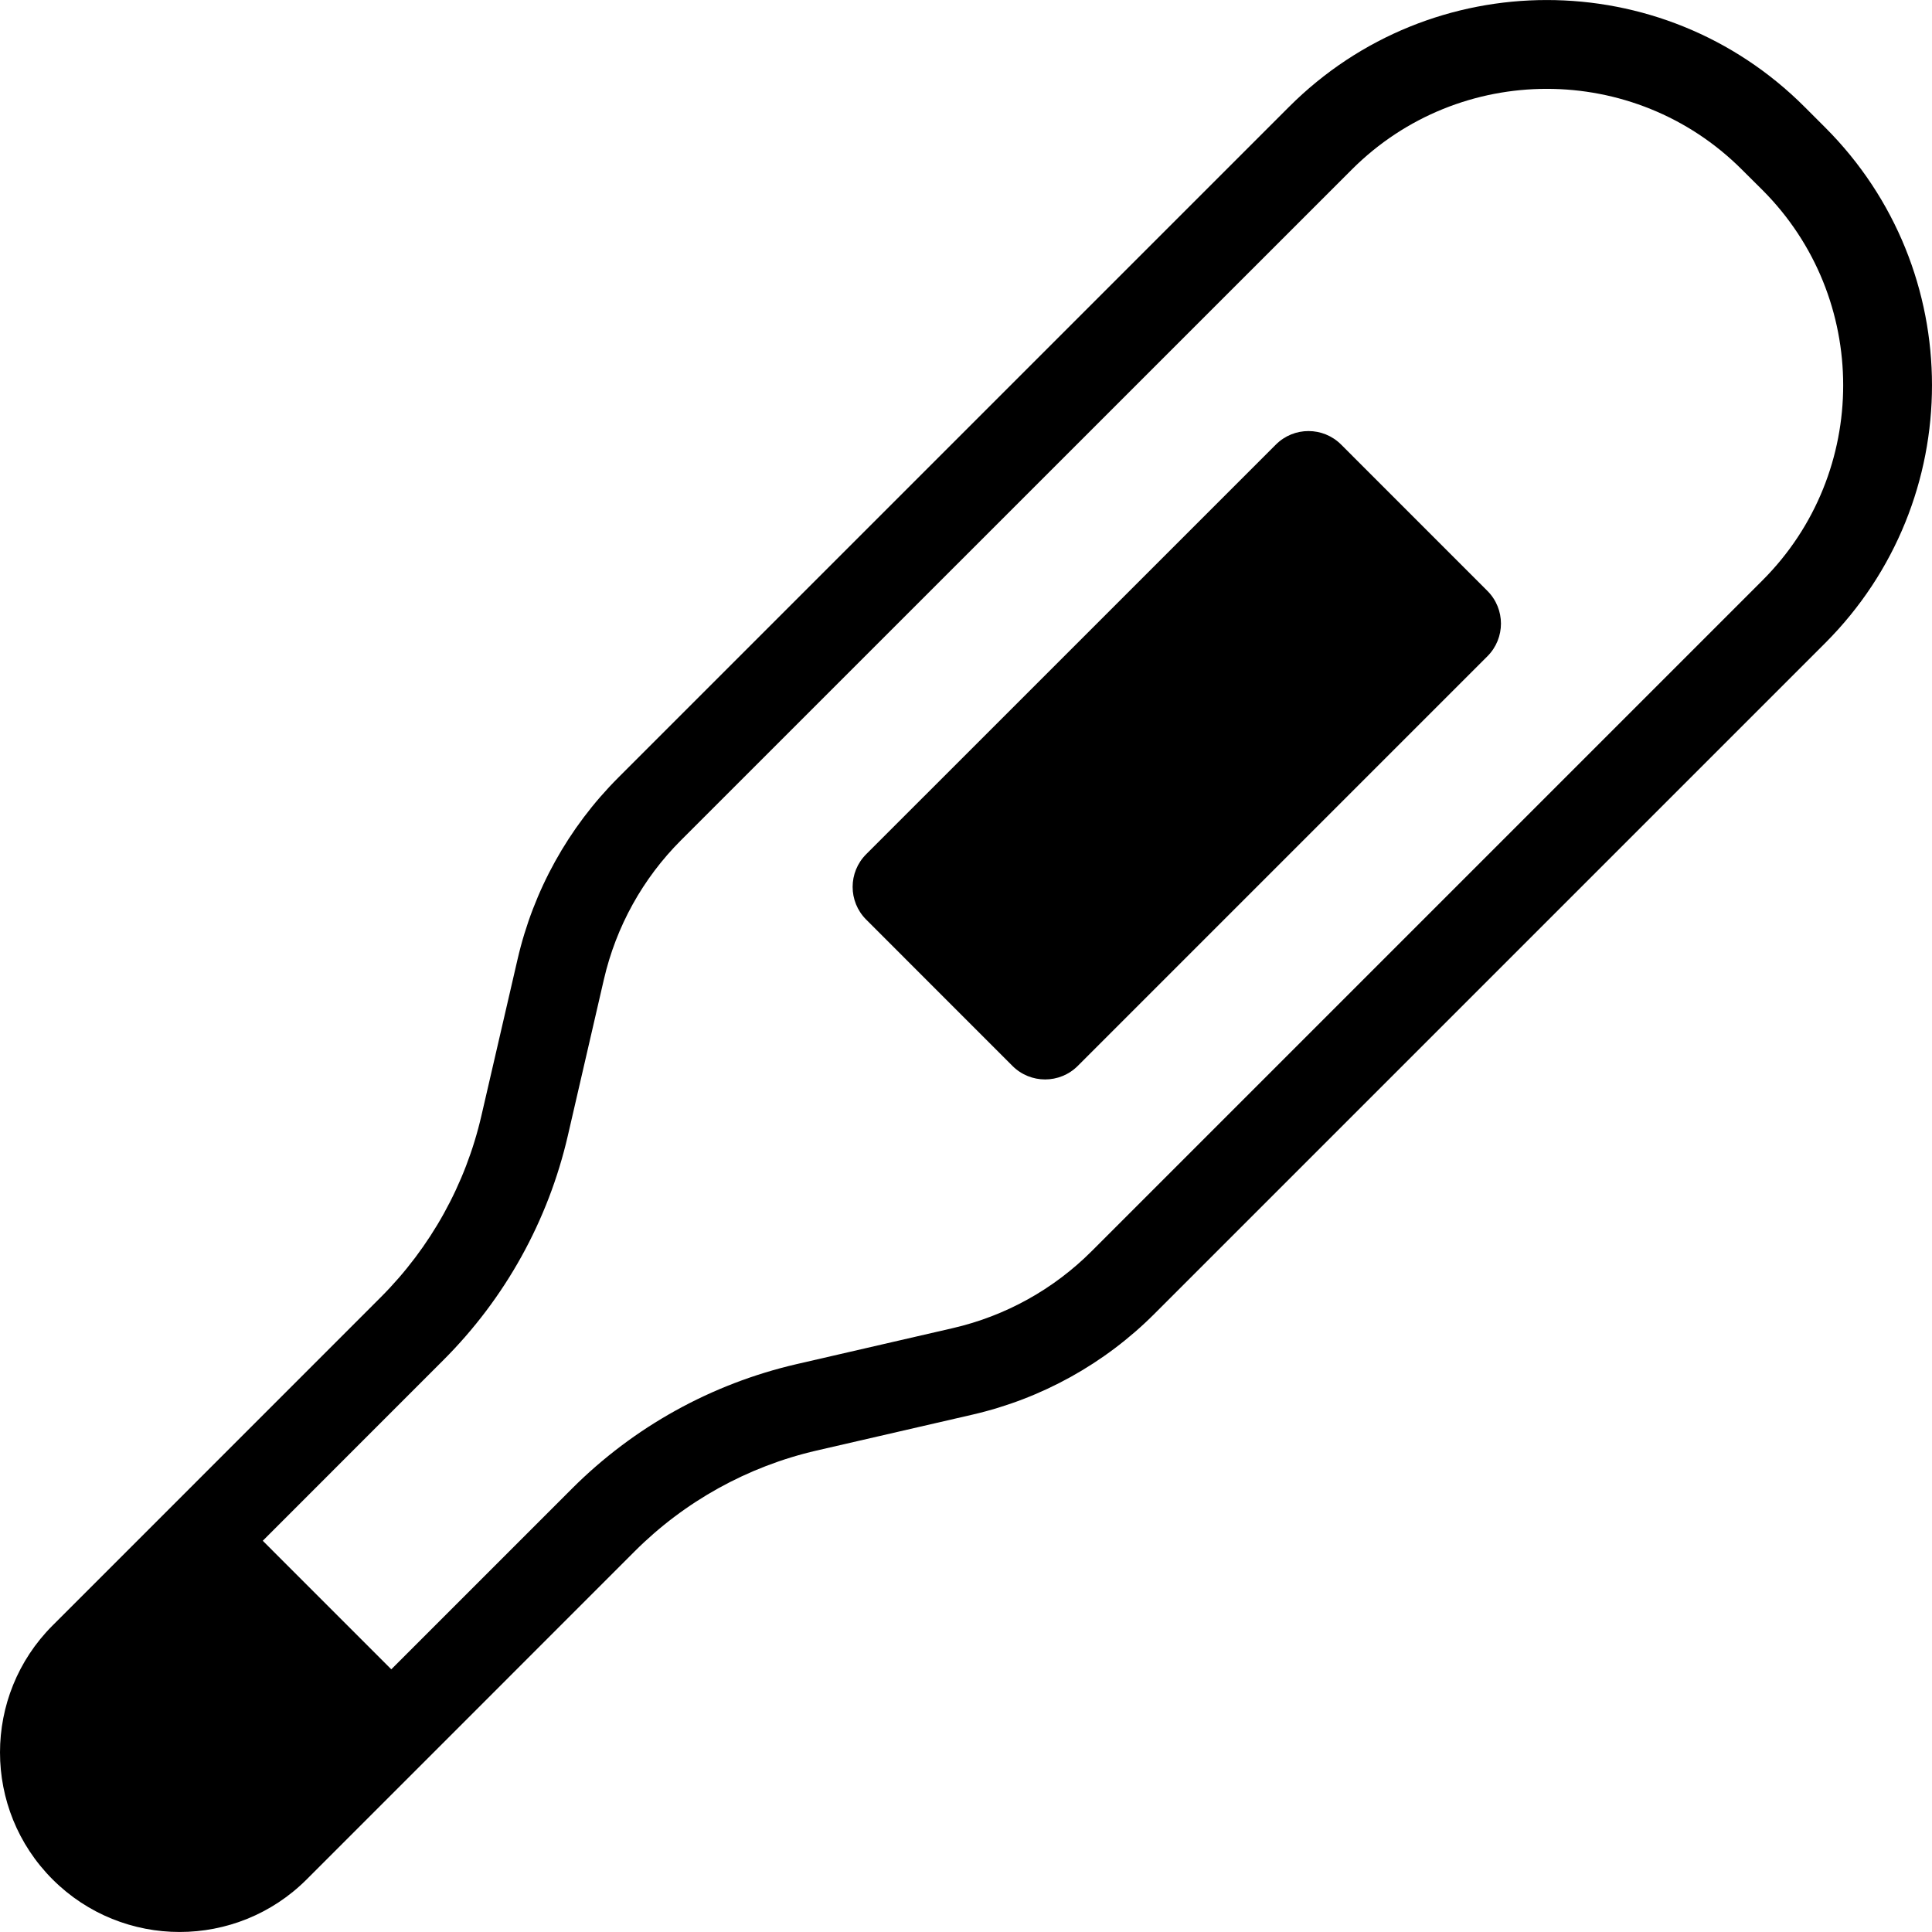
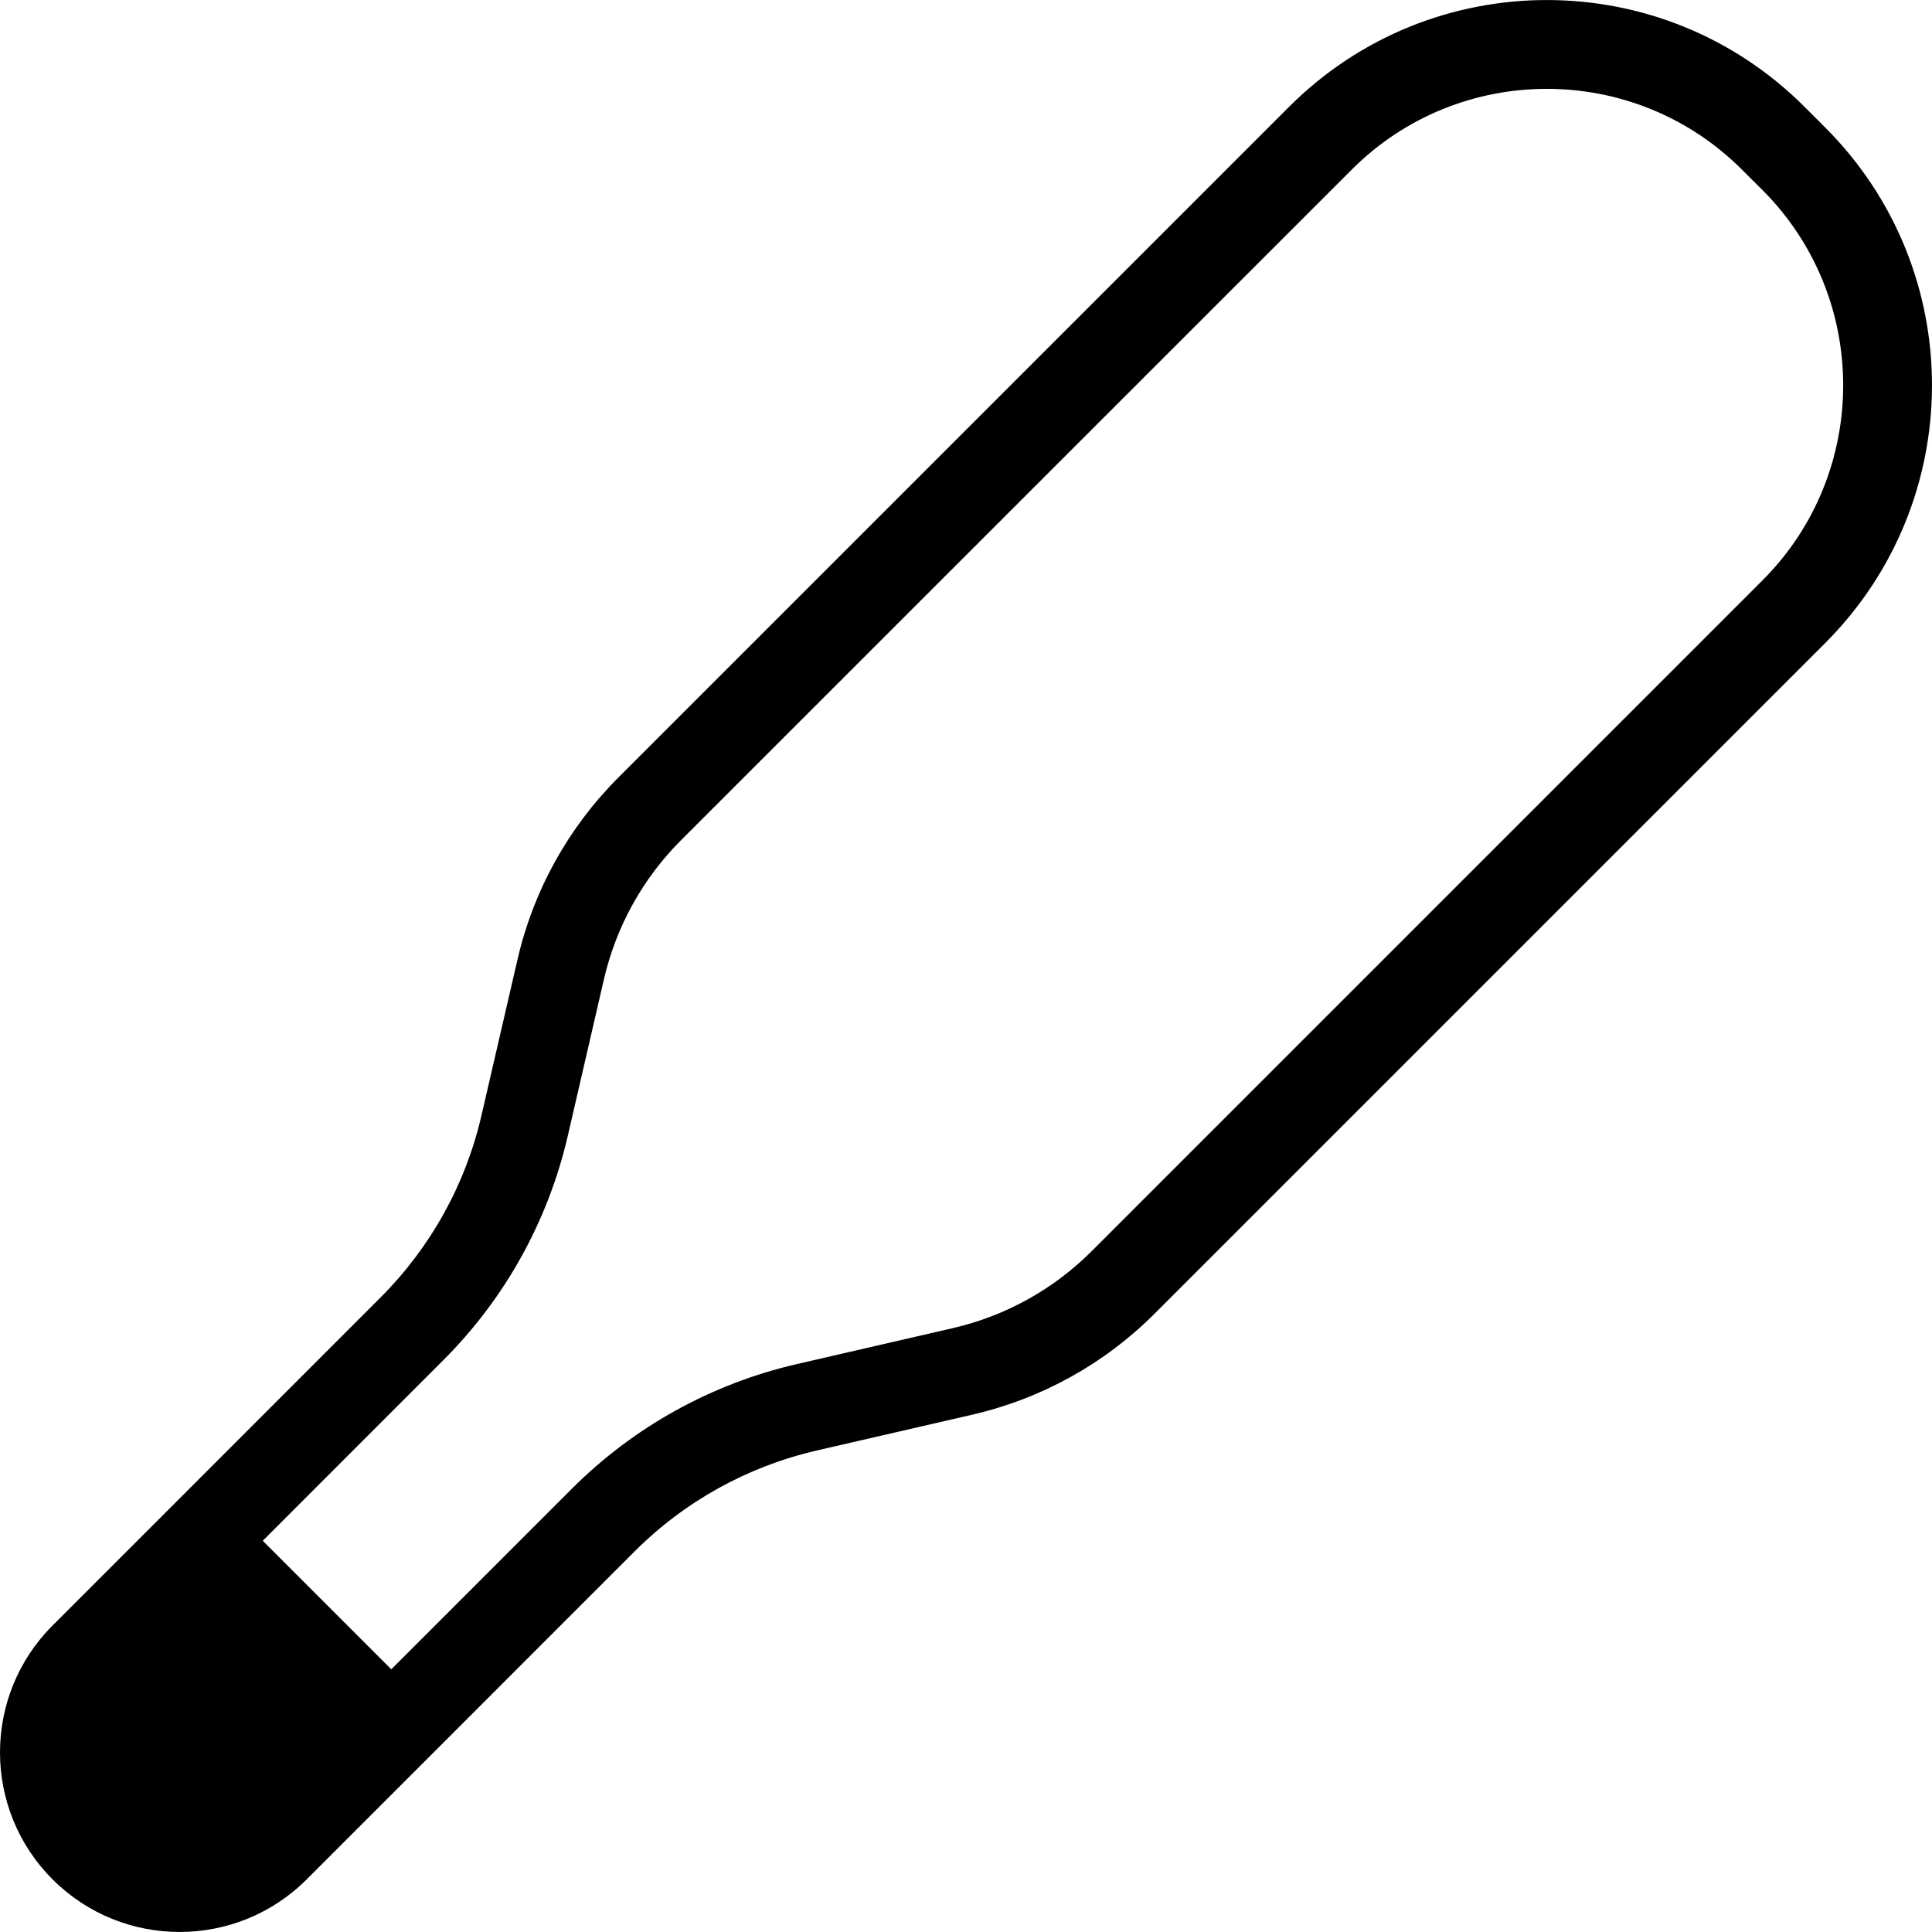
<svg xmlns="http://www.w3.org/2000/svg" version="1.1" id="_x32_" width="800px" height="800px" viewBox="0 0 512 512" xml:space="preserve">
  <style type="text/css">

	.st0{fill:#000000;}

</style>
  <g>
    <path class="st0" d="M483.697,33.789l-5.469-5.469c-37.719-37.75-98.891-37.75-136.625,0l-177.75,177.75   c-13.25,13.25-22.5,29.938-26.703,48.188l-9.563,41.375c-4.203,18.25-13.469,34.938-26.719,48.188l-52.016,52.031L36.385,408.32   l-22.438,22.438c-18.594,18.594-18.594,48.719,0,67.313c18.594,18.563,48.734,18.563,67.313,0l22.438-22.438l12.469-12.469   l52.016-52.031c13.25-13.25,29.953-22.5,48.203-26.719l41.375-9.531c18.25-4.219,34.953-13.469,48.188-26.719l177.75-177.75   C521.432,132.664,521.432,71.508,483.697,33.789z M467.088,153.789l-177.75,177.75c-10.141,10.156-22.891,17.219-36.875,20.438   l-41.359,9.531c-22.563,5.219-43.156,16.625-59.531,33l-47.875,47.875L69.635,408.32l47.859-47.875   c16.391-16.375,27.797-36.969,33-59.531l9.547-41.375c3.234-13.969,10.281-26.719,20.438-36.875l177.75-177.719   c28.5-28.531,74.875-28.531,103.391,0l5.469,5.438C495.588,78.914,495.588,125.289,467.088,153.789z" />
-     <path class="st0" d="M355.416,117.82c-4.781-4.781-12.531-4.781-17.297,0L229.541,226.383c-4.781,4.781-4.781,12.531,0,17.313   l38.766,38.781c4.781,4.781,12.531,4.781,17.313,0l108.563-108.563c4.781-4.781,4.781-12.531,0-17.313L355.416,117.82z" />
  </g>
</svg>